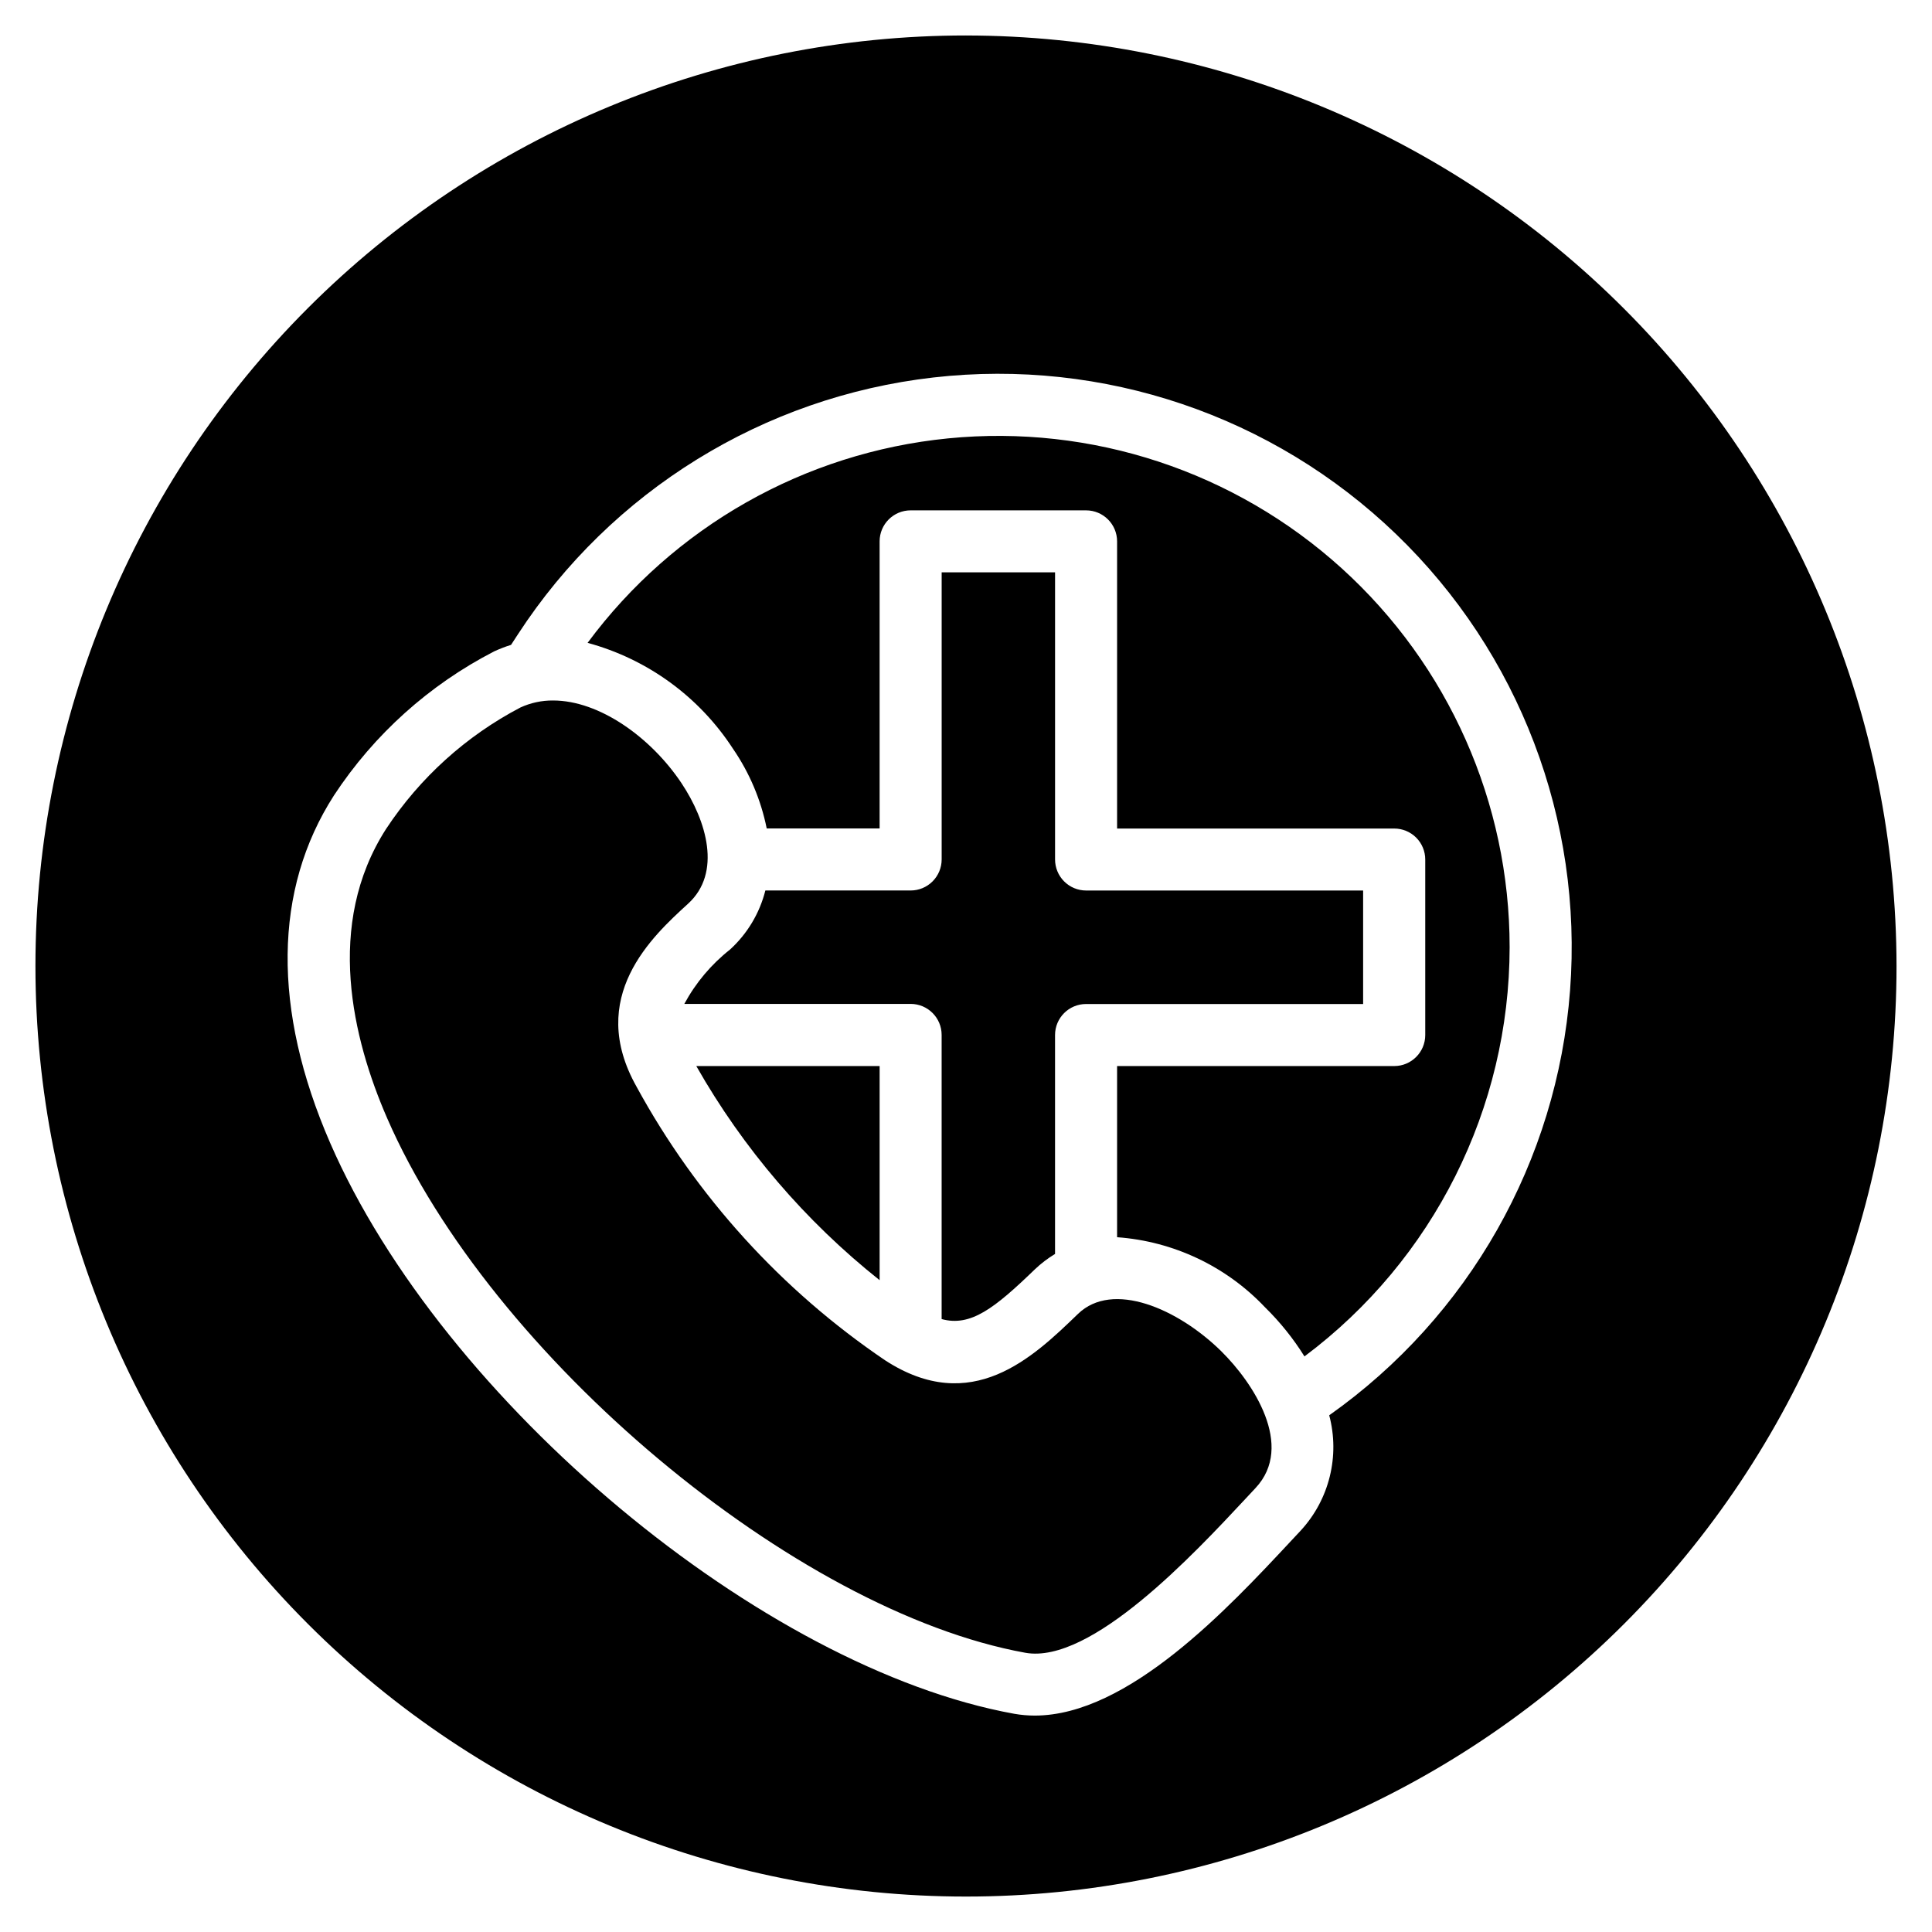
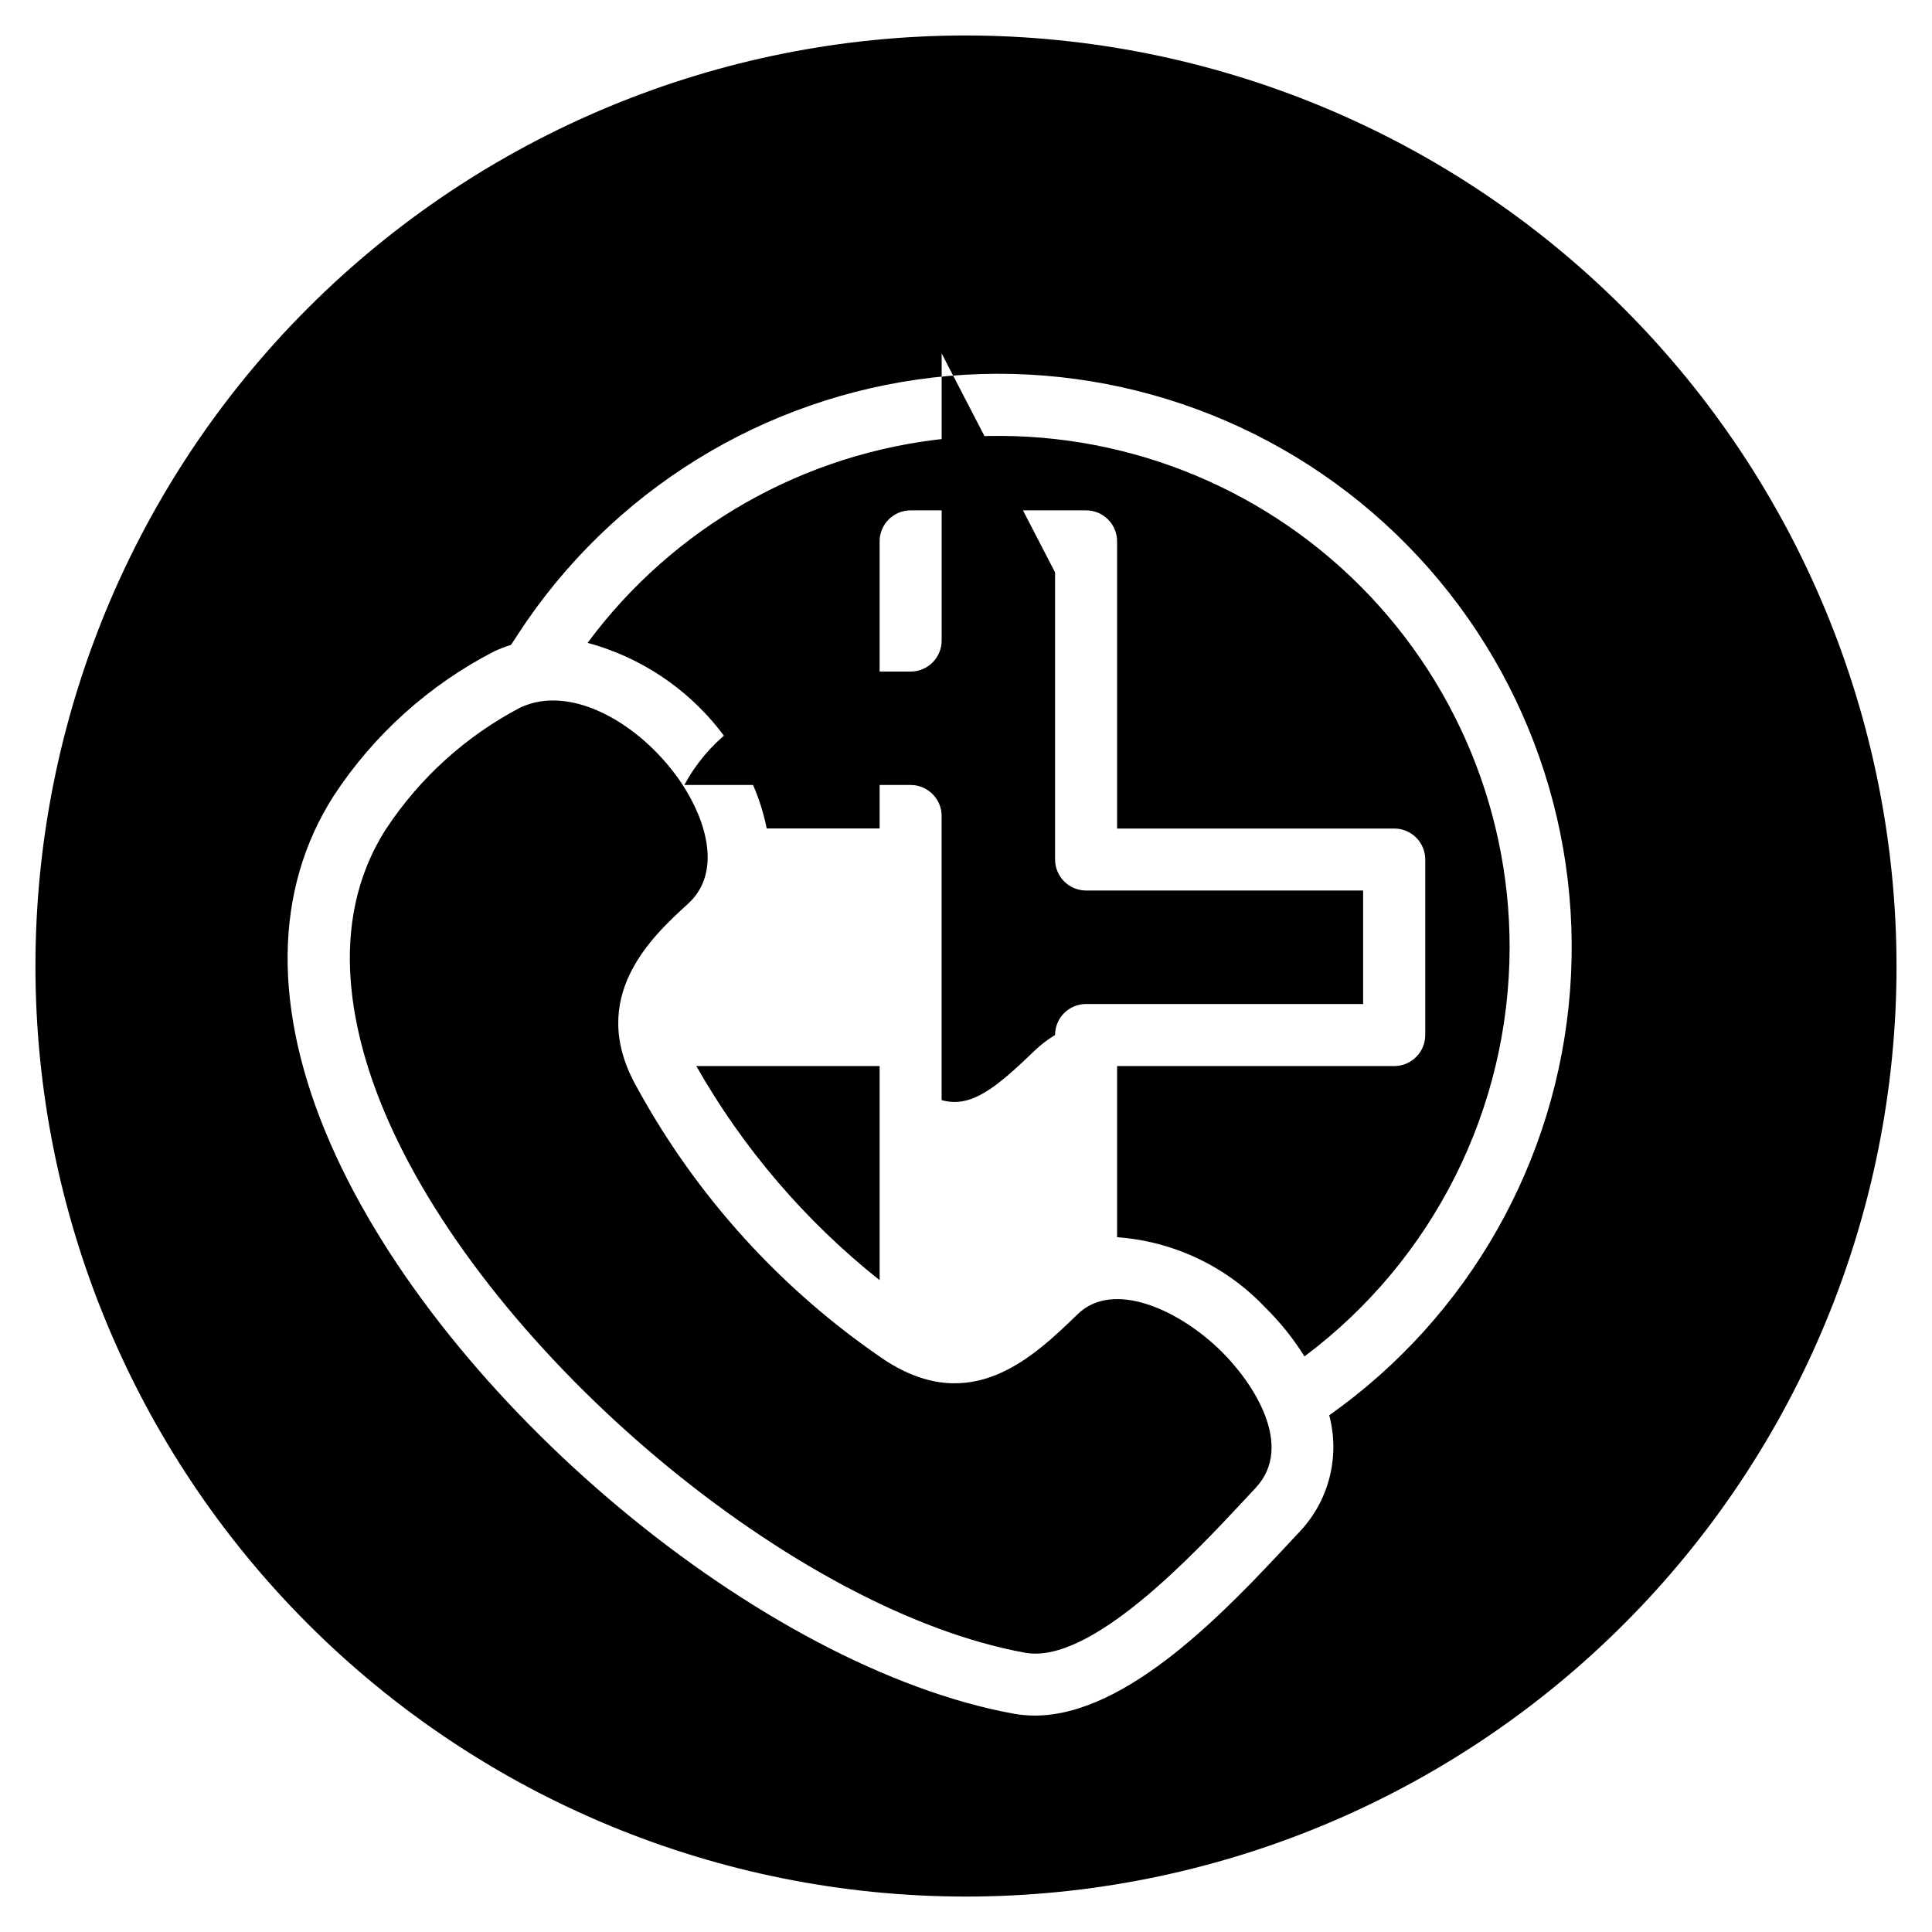
<svg xmlns="http://www.w3.org/2000/svg" fill="#000000" width="800px" height="800px" version="1.1" viewBox="144 144 512 512">
-   <path d="m400 153.4c-65.402 0-128.13 25.98-174.38 72.227s-72.227 108.97-72.227 174.38 25.98 128.12 72.227 174.37 108.97 72.23 174.38 72.23 128.12-25.984 174.37-72.23 72.23-108.97 72.23-174.37c-0.074-65.383-26.078-128.07-72.309-174.3s-108.91-72.234-174.29-72.305zm96.254 365.66c2.871 10.797 0.031 22.312-7.531 30.535l-2.785 2.981c-16.34 17.5-42.918 46.07-67.703 46.07h0.004c-1.824 0-3.648-0.156-5.441-0.473-66.77-12.082-151.49-82.773-181.3-151.28-15.379-35.324-15.02-67.172 1.004-92.098l-0.004 0.004c10.633-16.172 25.266-29.324 42.473-38.184 1.449-0.668 2.938-1.242 4.461-1.719l1.844-2.832c24.723-37.957 65.094-62.902 110.1-68.031 45.008-5.133 89.957 10.086 122.59 41.508 32.633 31.418 49.539 75.758 46.117 120.93-3.426 45.168-26.828 86.453-63.82 112.59zm-28.555-16.91c8.289 8.168 19.531 25 9.016 36.207l-2.82 3.023c-13.258 14.195-40.754 43.77-58.191 40.617-61.055-11.051-141.68-78.59-169.12-141.7-9.117-20.949-16.562-51.258-0.262-76.633 8.949-13.559 21.191-24.625 35.578-32.164 2.719-1.25 5.676-1.887 8.668-1.863 12.34 0 25.984 9.852 34.02 21.887 6.719 10.078 10.711 23.785 1.777 31.953-9.477 8.656-27.105 24.746-13.633 48.578h-0.004c15.852 29.031 38.406 53.855 65.789 72.41 22.965 14.965 39.27-0.773 51.172-12.277 9.152-8.84 26.41-1.473 38.012 9.953zm-44.098-206.47v76.078c0 2.184 0.863 4.277 2.406 5.82 1.539 1.547 3.633 2.414 5.816 2.418h73.418v30.078h-73.426c-4.539 0-8.219 3.68-8.219 8.219v58.016c-1.922 1.156-3.711 2.523-5.336 4.07-10.707 10.34-17.027 15.293-24.719 13.188v-75.305c0-4.539-3.68-8.219-8.219-8.219h-59.969c3.004-5.574 7.121-10.473 12.098-14.395 4.594-4.184 7.856-9.633 9.375-15.66h38.5c2.184 0 4.277-0.867 5.816-2.414 1.543-1.543 2.406-3.637 2.406-5.82v-76.074zm-95.074 130.84h48.582v56.742c-19.672-15.637-36.164-34.898-48.582-56.742zm215.54-31.504c-0.043 42.695-20.188 82.875-54.371 108.45-2.957-4.742-6.473-9.117-10.465-13.031-10.285-10.863-24.266-17.484-39.191-18.559v-45.359h73.445c4.539 0 8.219-3.68 8.219-8.223v-46.508c0-2.18-0.863-4.269-2.406-5.812-1.543-1.539-3.633-2.402-5.812-2.402h-73.445v-76.105c-0.004-4.539-3.684-8.215-8.219-8.215h-46.496c-4.535 0-8.215 3.676-8.219 8.215v76.078h-29.922c-1.523-7.562-4.559-14.738-8.926-21.102-8.953-13.785-22.676-23.781-38.543-28.078 22.77-30.742 57.473-50.422 95.539-54.188 38.07-3.766 75.953 8.742 104.3 34.426 28.348 25.688 44.516 62.156 44.512 100.41z" />
+   <path d="m400 153.4c-65.402 0-128.13 25.98-174.38 72.227s-72.227 108.97-72.227 174.38 25.98 128.12 72.227 174.37 108.97 72.23 174.38 72.23 128.12-25.984 174.37-72.23 72.23-108.97 72.23-174.37c-0.074-65.383-26.078-128.07-72.309-174.3s-108.91-72.234-174.29-72.305zm96.254 365.66c2.871 10.797 0.031 22.312-7.531 30.535l-2.785 2.981c-16.34 17.5-42.918 46.07-67.703 46.07h0.004c-1.824 0-3.648-0.156-5.441-0.473-66.77-12.082-151.49-82.773-181.3-151.28-15.379-35.324-15.02-67.172 1.004-92.098l-0.004 0.004c10.633-16.172 25.266-29.324 42.473-38.184 1.449-0.668 2.938-1.242 4.461-1.719l1.844-2.832c24.723-37.957 65.094-62.902 110.1-68.031 45.008-5.133 89.957 10.086 122.59 41.508 32.633 31.418 49.539 75.758 46.117 120.93-3.426 45.168-26.828 86.453-63.82 112.59zm-28.555-16.91c8.289 8.168 19.531 25 9.016 36.207l-2.82 3.023c-13.258 14.195-40.754 43.77-58.191 40.617-61.055-11.051-141.68-78.59-169.12-141.7-9.117-20.949-16.562-51.258-0.262-76.633 8.949-13.559 21.191-24.625 35.578-32.164 2.719-1.25 5.676-1.887 8.668-1.863 12.34 0 25.984 9.852 34.02 21.887 6.719 10.078 10.711 23.785 1.777 31.953-9.477 8.656-27.105 24.746-13.633 48.578h-0.004c15.852 29.031 38.406 53.855 65.789 72.41 22.965 14.965 39.27-0.773 51.172-12.277 9.152-8.84 26.41-1.473 38.012 9.953zm-44.098-206.47v76.078c0 2.184 0.863 4.277 2.406 5.82 1.539 1.547 3.633 2.414 5.816 2.418h73.418v30.078h-73.426c-4.539 0-8.219 3.68-8.219 8.219c-1.922 1.156-3.711 2.523-5.336 4.07-10.707 10.34-17.027 15.293-24.719 13.188v-75.305c0-4.539-3.68-8.219-8.219-8.219h-59.969c3.004-5.574 7.121-10.473 12.098-14.395 4.594-4.184 7.856-9.633 9.375-15.66h38.5c2.184 0 4.277-0.867 5.816-2.414 1.543-1.543 2.406-3.637 2.406-5.82v-76.074zm-95.074 130.84h48.582v56.742c-19.672-15.637-36.164-34.898-48.582-56.742zm215.54-31.504c-0.043 42.695-20.188 82.875-54.371 108.45-2.957-4.742-6.473-9.117-10.465-13.031-10.285-10.863-24.266-17.484-39.191-18.559v-45.359h73.445c4.539 0 8.219-3.68 8.219-8.223v-46.508c0-2.18-0.863-4.269-2.406-5.812-1.543-1.539-3.633-2.402-5.812-2.402h-73.445v-76.105c-0.004-4.539-3.684-8.215-8.219-8.215h-46.496c-4.535 0-8.215 3.676-8.219 8.215v76.078h-29.922c-1.523-7.562-4.559-14.738-8.926-21.102-8.953-13.785-22.676-23.781-38.543-28.078 22.77-30.742 57.473-50.422 95.539-54.188 38.07-3.766 75.953 8.742 104.3 34.426 28.348 25.688 44.516 62.156 44.512 100.41z" />
</svg>